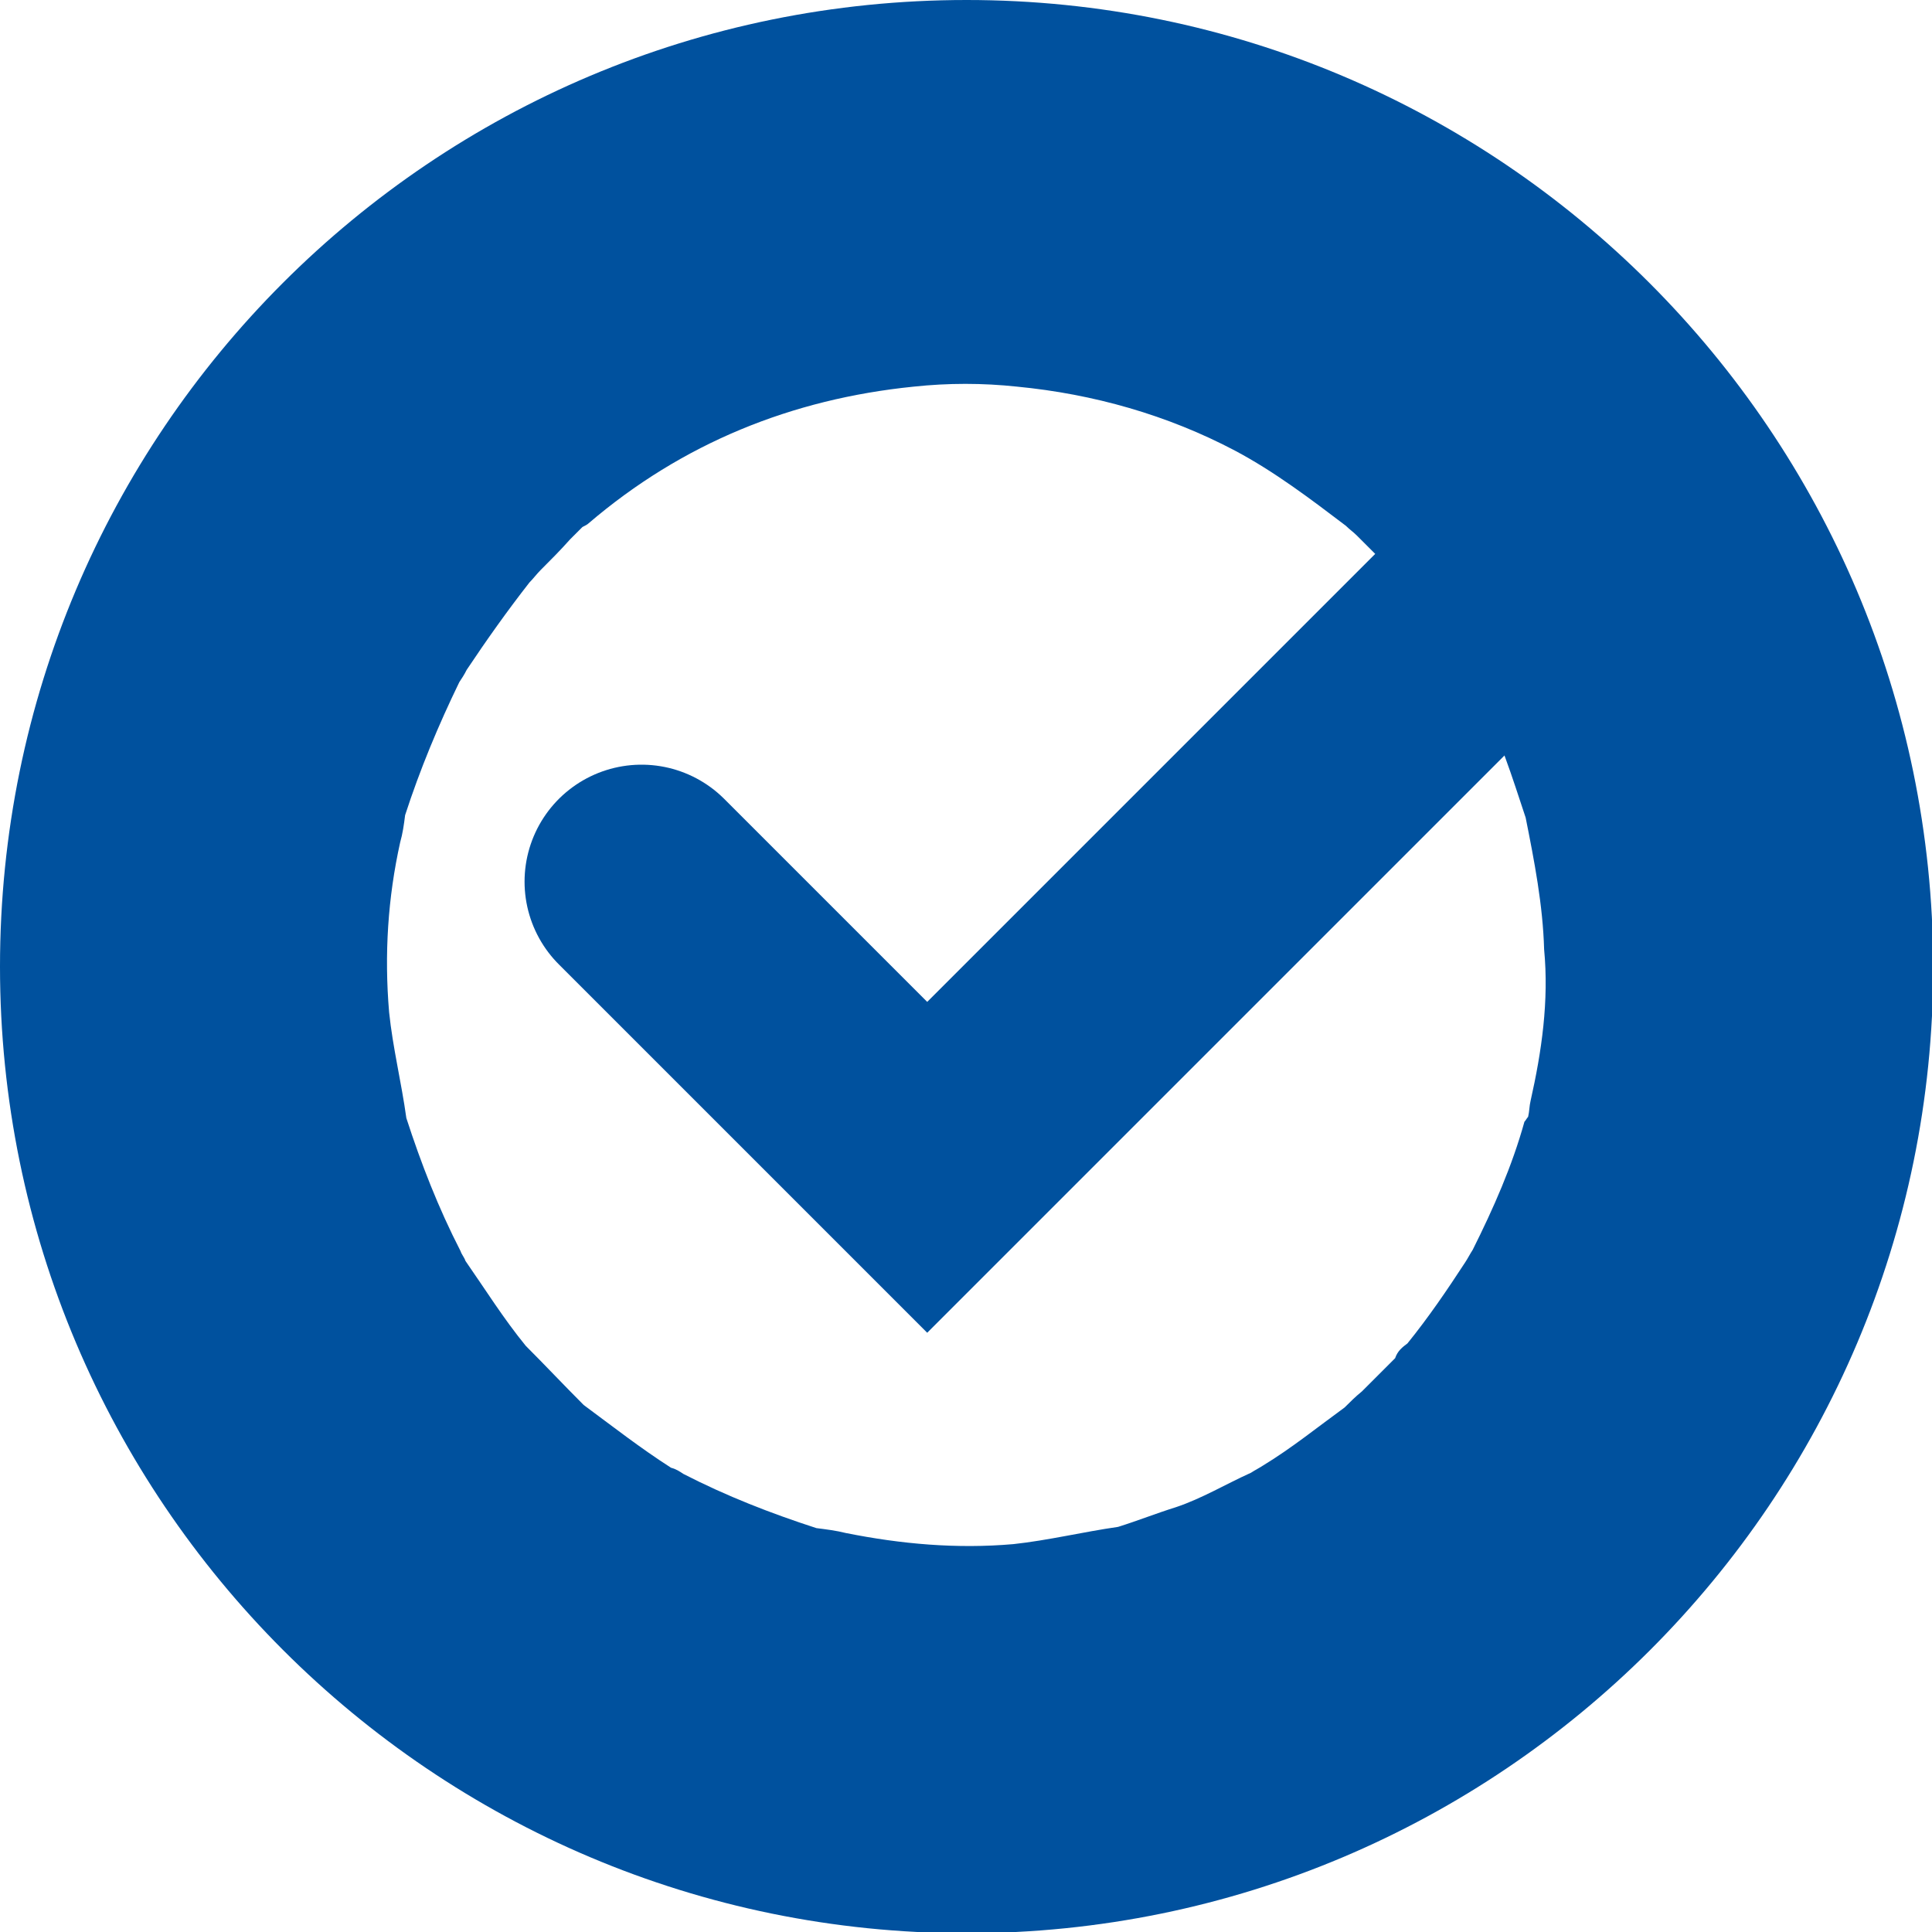
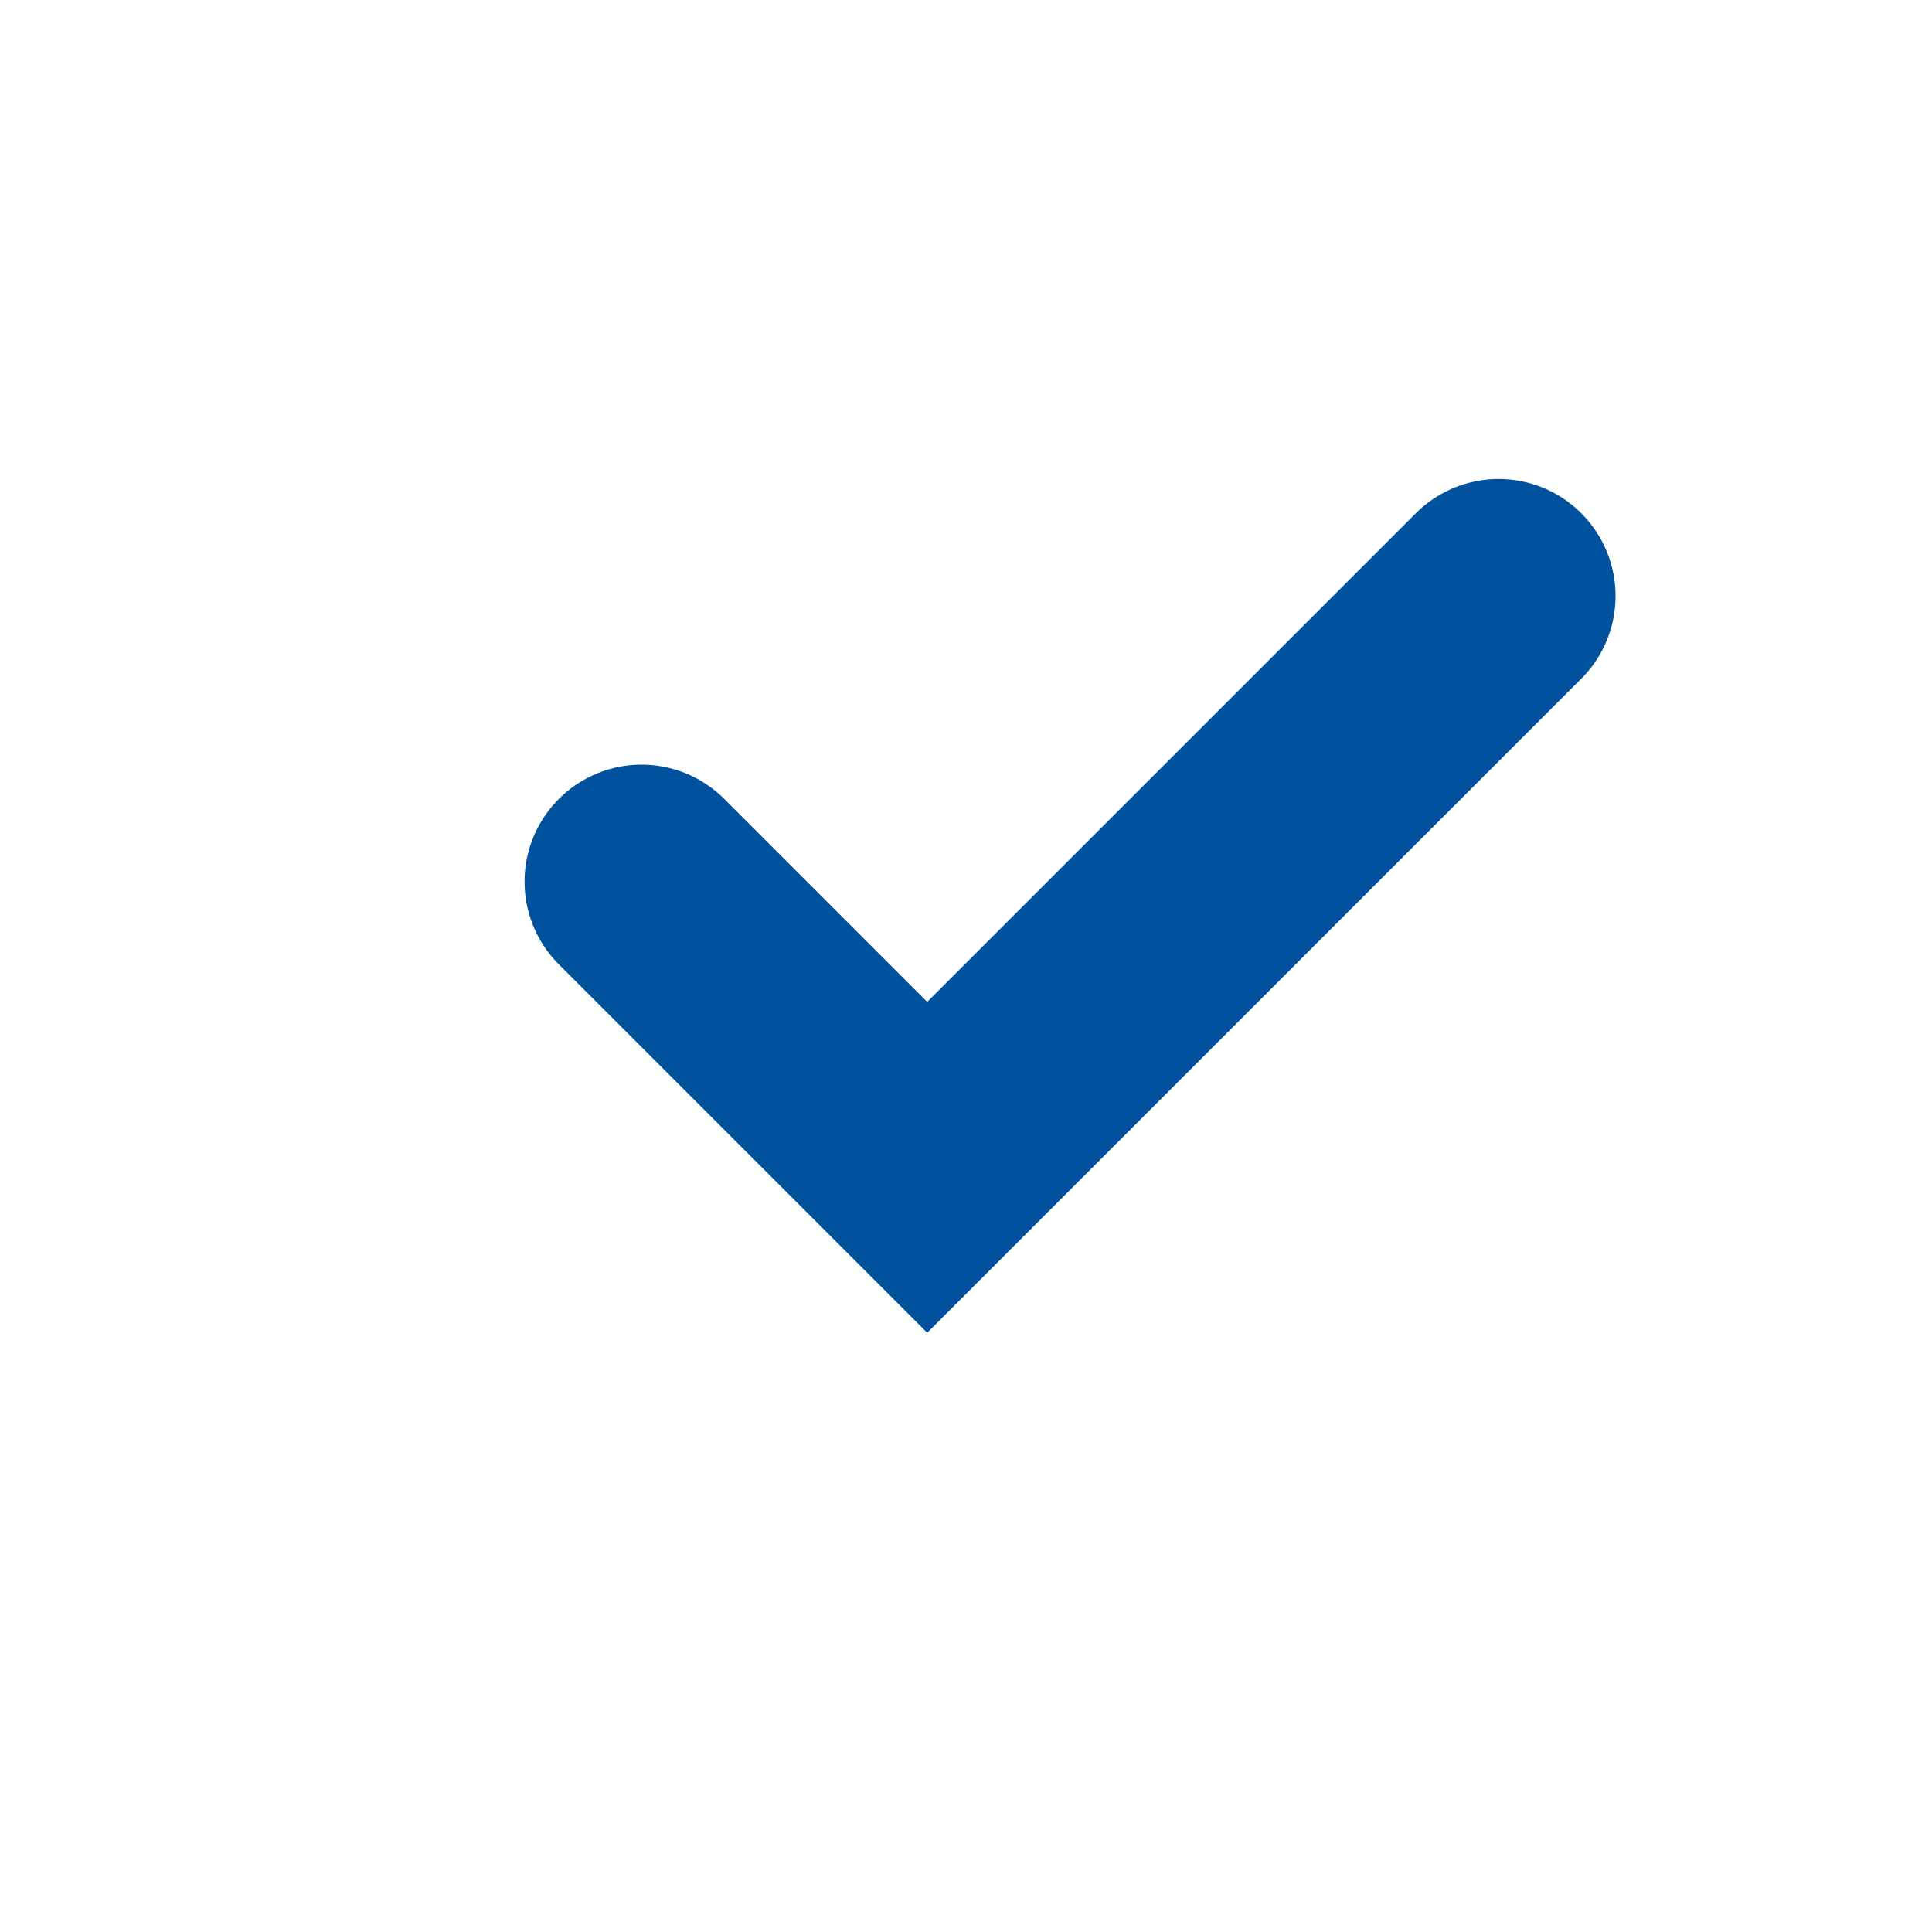
<svg xmlns="http://www.w3.org/2000/svg" version="1.1" id="Ebene_1" x="0px" y="0px" viewBox="0 0 156.9 156.9" style="enable-background:new 0 0 156.9 156.9;" xml:space="preserve">
  <style type="text/css">
	.st0{fill:#00519E;}
	.st1{fill:none;stroke:#00519E;stroke-width:19;stroke-linecap:round;stroke-miterlimit:10;}
</style>
-   <path class="st0" d="M78.5,0C35.1,0,0,35.1,0,78.5C0,121.8,35.1,157,78.5,157c43.3,0,78.5-35.1,78.5-78.5C156.9,35.1,121.8,0,78.5,0  z M124.3,89.4c-0.1,0.4-0.1,0.9-0.2,1.3c-0.1,0.1-0.2,0.3-0.3,0.4c-1,3.6-2.5,7-4.2,10.4c-0.2,0.3-0.4,0.7-0.6,1  c-1.5,2.3-3,4.5-4.7,6.6c-0.4,0.3-0.8,0.6-1,1.2c-0.9,0.9-1.8,1.8-2.7,2.7c-0.5,0.4-1,0.9-1.4,1.3c-2.2,1.6-4.3,3.3-6.6,4.7  c-0.3,0.2-0.7,0.4-1,0.6c-2,0.9-4,2.1-6.1,2.8c-1.6,0.5-3.1,1.1-4.7,1.6c-2.8,0.4-5.7,1.1-8.5,1.4c-4.6,0.4-9.1,0-13.6-0.9  c-0.8-0.2-1.6-0.3-2.4-0.4c-3.7-1.2-7.3-2.6-10.8-4.4c-0.3-0.2-0.6-0.4-1-0.5c-2.5-1.6-4.8-3.4-7.1-5.1c-1.6-1.6-3.1-3.2-4.7-4.8  c-1.8-2.2-3.3-4.6-4.9-6.9c-0.1-0.3-0.3-0.5-0.4-0.8c-1.8-3.5-3.2-7.1-4.4-10.8c-0.4-2.9-1.1-5.7-1.4-8.6c-0.4-4.7-0.1-9.3,0.9-13.8  c0.2-0.7,0.3-1.4,0.4-2.2c1.2-3.7,2.7-7.3,4.4-10.8c0.2-0.3,0.4-0.6,0.6-1c1.6-2.4,3.3-4.8,5.1-7.1c0.3-0.3,0.6-0.7,0.9-1  c0.8-0.8,1.6-1.6,2.4-2.5c0.3-0.3,0.7-0.7,1-1c0.2-0.1,0.4-0.2,0.5-0.3c7.6-6.5,16.5-10.1,26.4-11.1c2.8-0.3,5.6-0.3,8.4,0  c6.2,0.6,12.2,2.3,17.7,5.2c3.2,1.7,6.1,3.9,9,6.1c0.3,0.3,0.6,0.5,0.9,0.8c1,1,2,2,3,3c0.2,0.5,0.6,0.8,1,1.2  c1.7,2.1,3.2,4.4,4.7,6.6c0.2,0.3,0.4,0.7,0.5,1c0.2,0.5,0.5,0.9,0.7,1.4c1.7,3.1,2.7,6.4,3.8,9.7c0.7,3.5,1.4,7.1,1.5,10.7  C125.8,81.3,125.2,85.4,124.3,89.4z" />
  <polyline class="st1" points="121.7,48.4 75.3,94.8 52.1,71.6 " />
</svg>